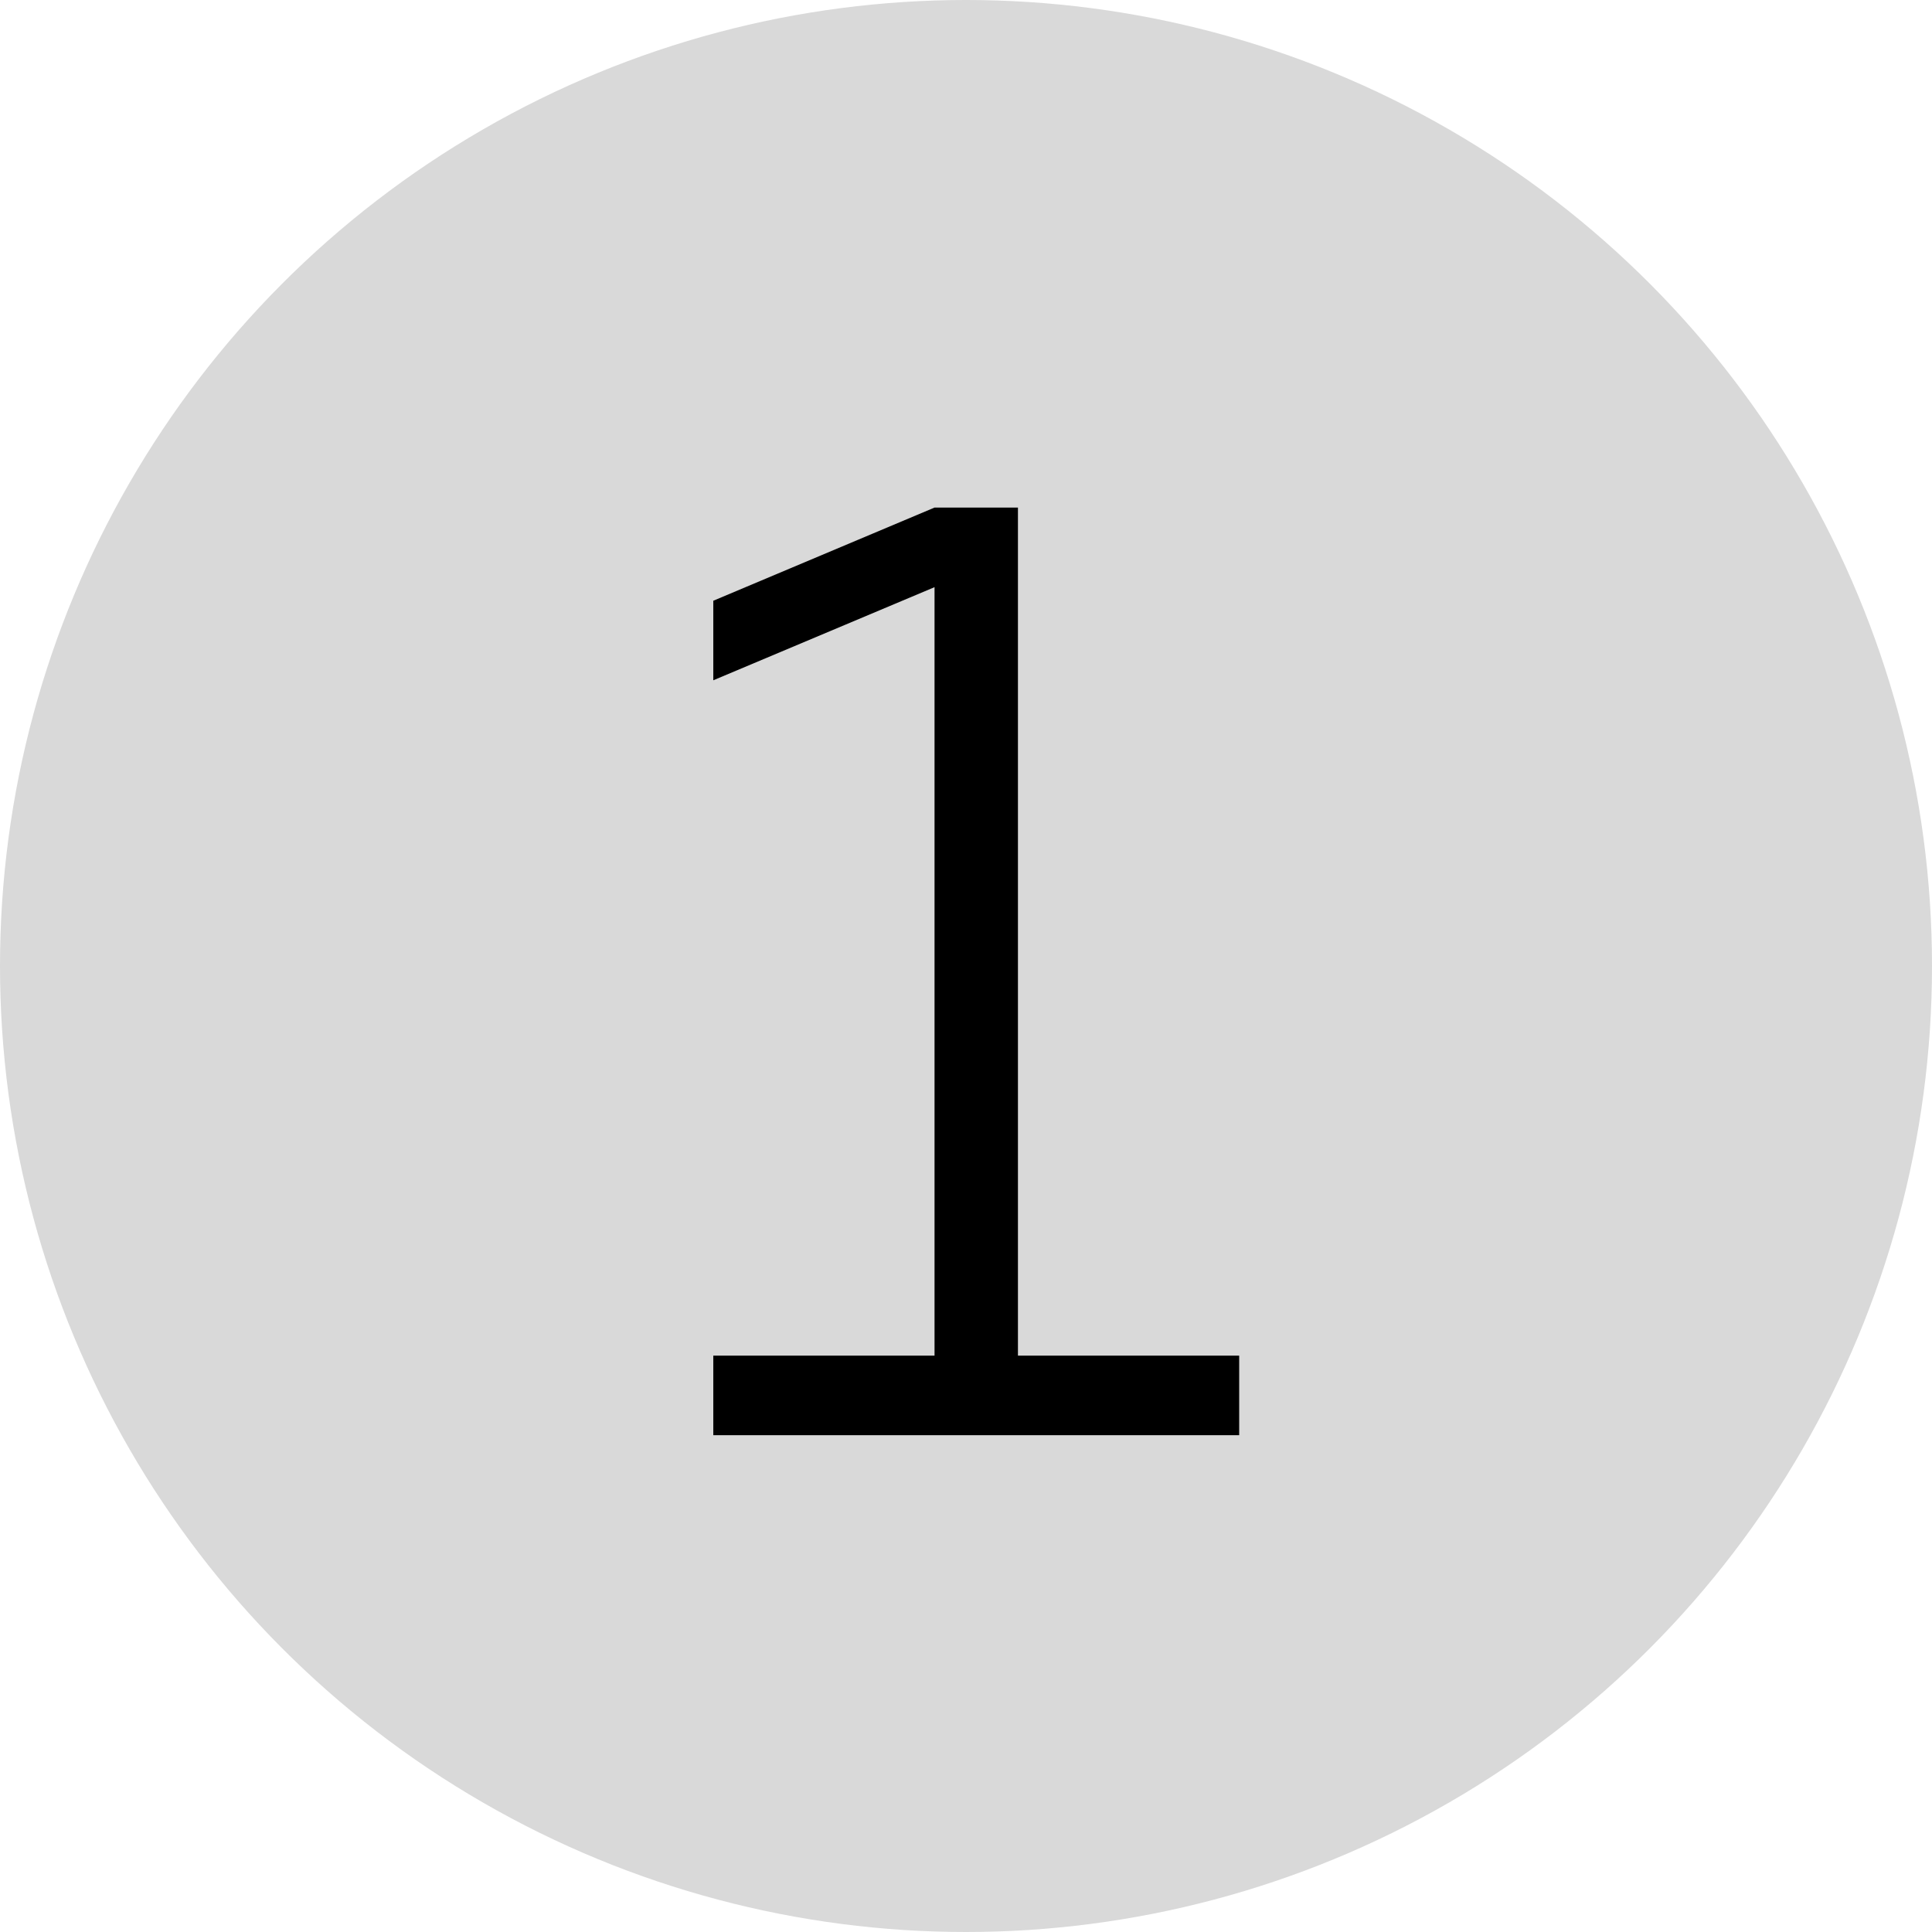
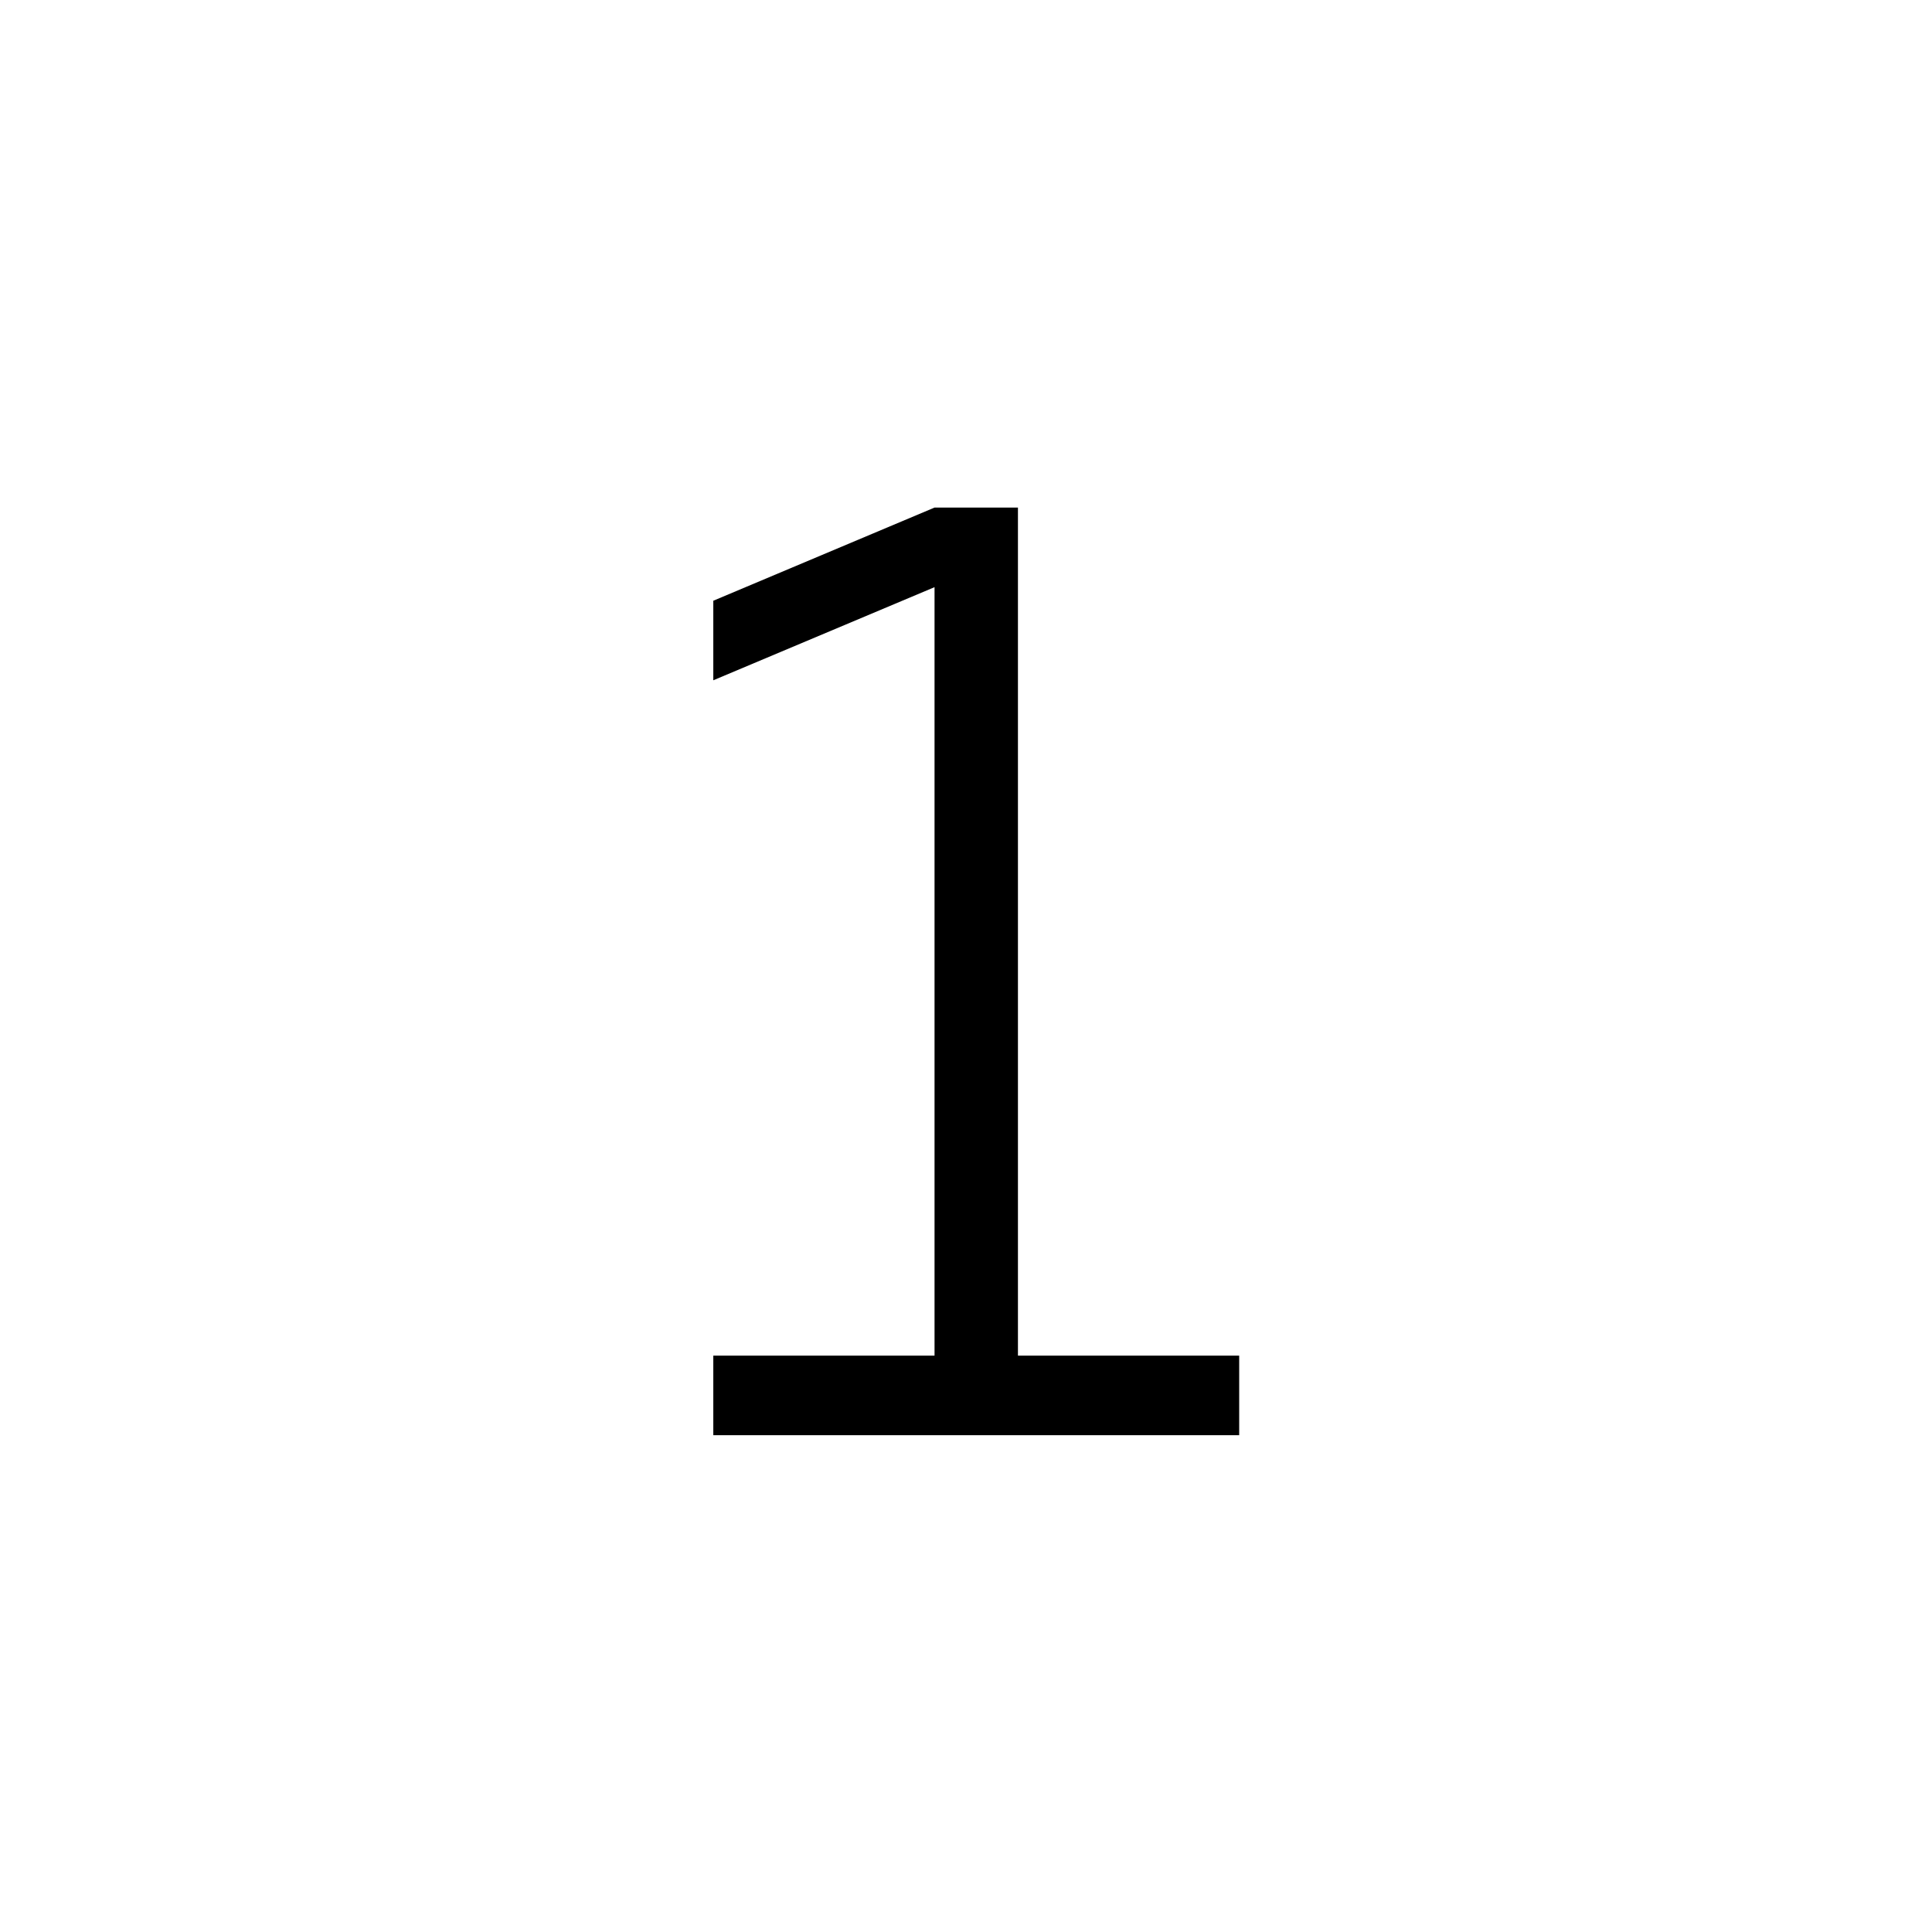
<svg xmlns="http://www.w3.org/2000/svg" width="35" height="35" viewBox="0 0 35 35" fill="none">
-   <circle cx="17.5" cy="17.5" r="17.5" fill="#D9D9D9" />
-   <path d="M12.922 26V24.559H16.93V10.637L12.922 12.324V10.883L16.93 9.195H18.441V24.559H22.449V26H12.922Z" fill="black" />
+   <path d="M12.922 26V24.559H16.93V10.637L12.922 12.324V10.883L16.93 9.195H18.441V24.559H22.449V26H12.922" fill="black" />
</svg>